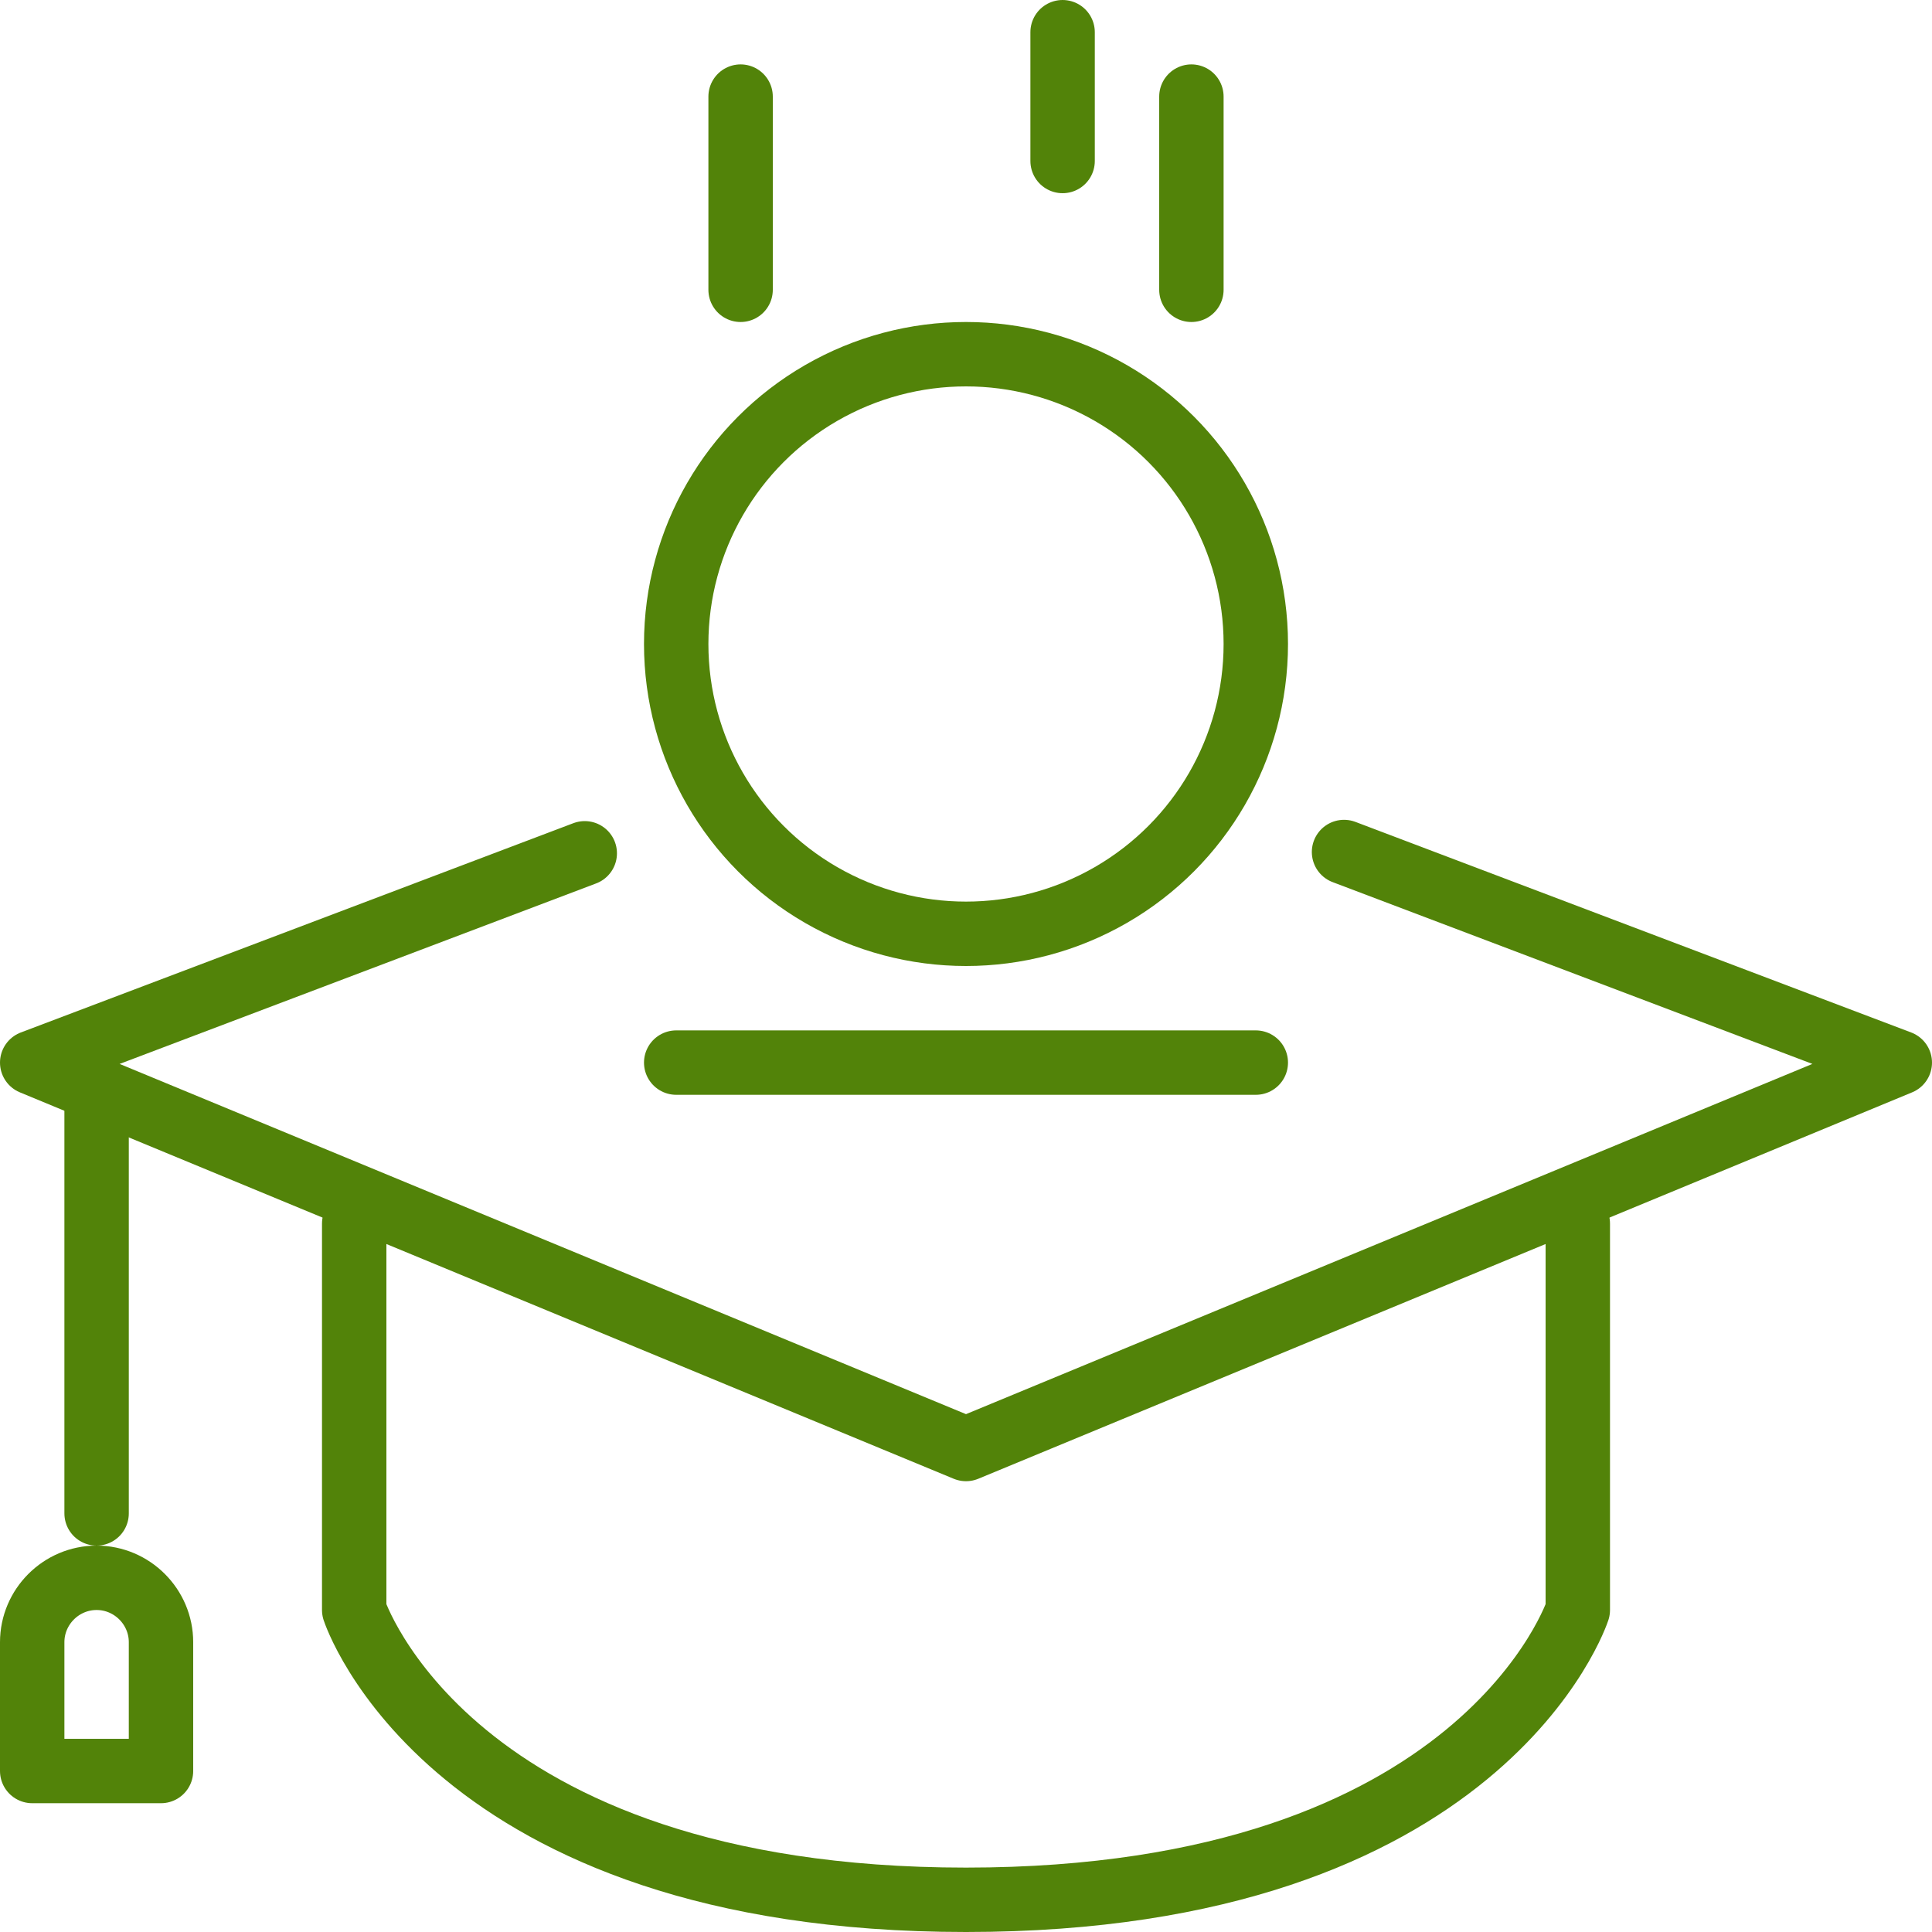
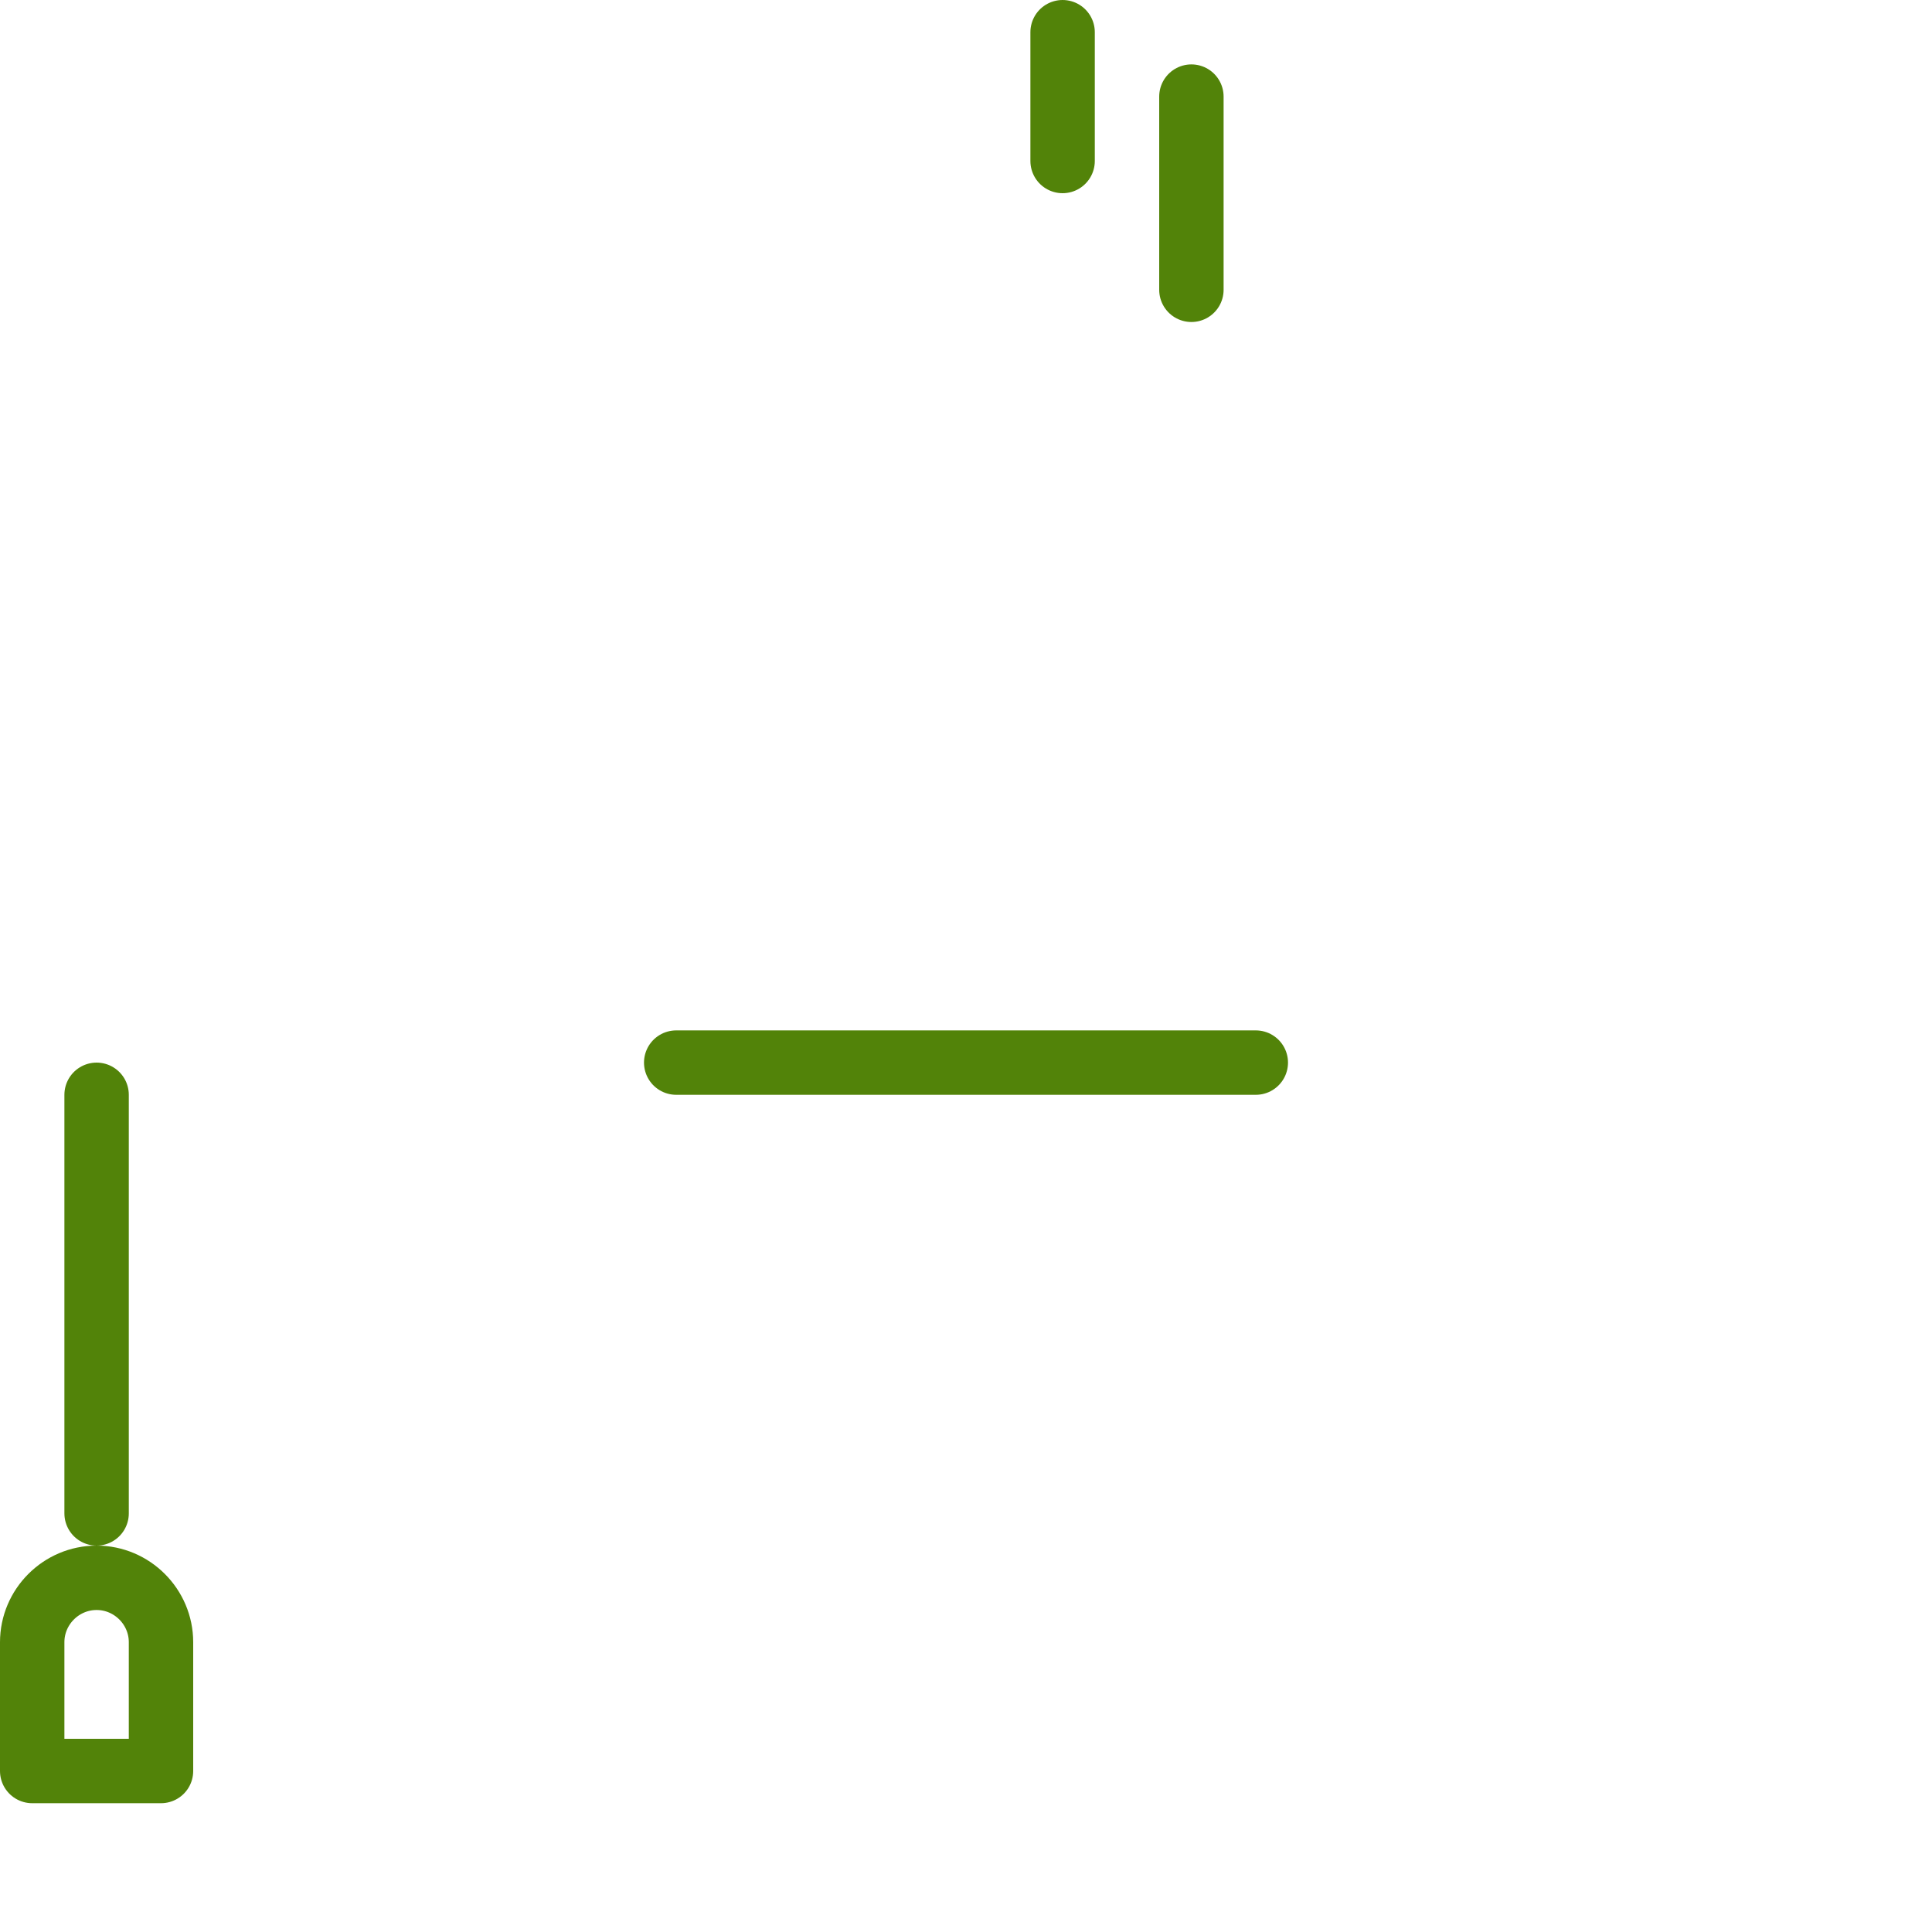
<svg xmlns="http://www.w3.org/2000/svg" id="Layer_2" viewBox="0 0 30 30">
  <defs>
    <style>.cls-1{fill:none;stroke:#528309;stroke-linecap:round;stroke-linejoin:round;}</style>
  </defs>
  <g id="Icon">
    <g id="investment_in_education">
-       <path class="cls-1" d="m24.5,19v6s-1.46,4.5-9.5,4.5-9.5-4.5-9.5-4.5v-6" />
-       <polyline class="cls-1" points="20.87 13.23 29.5 16.5 15 22.5 .5 16.5 9.08 13.25" />
      <path class="cls-1" d="m2.5,27.5H.5v-2c0-.55.45-1,1-1s1,.45,1,1v2Z" />
      <line class="cls-1" x1="18.5" y1="4.5" x2="18.5" y2="1.5" />
      <line class="cls-1" x1="16.5" y1="2.5" x2="16.5" y2=".5" />
-       <line class="cls-1" x1="11.5" y1="4.5" x2="11.5" y2="1.5" />
      <line class="cls-1" x1="10.5" y1="16.5" x2="19.5" y2="16.5" />
-       <circle class="cls-1" cx="15" cy="10" r="4.5" />
      <line class="cls-1" x1="1.5" y1="23.5" x2="1.5" y2="17" />
    </g>
  </g>
</svg>